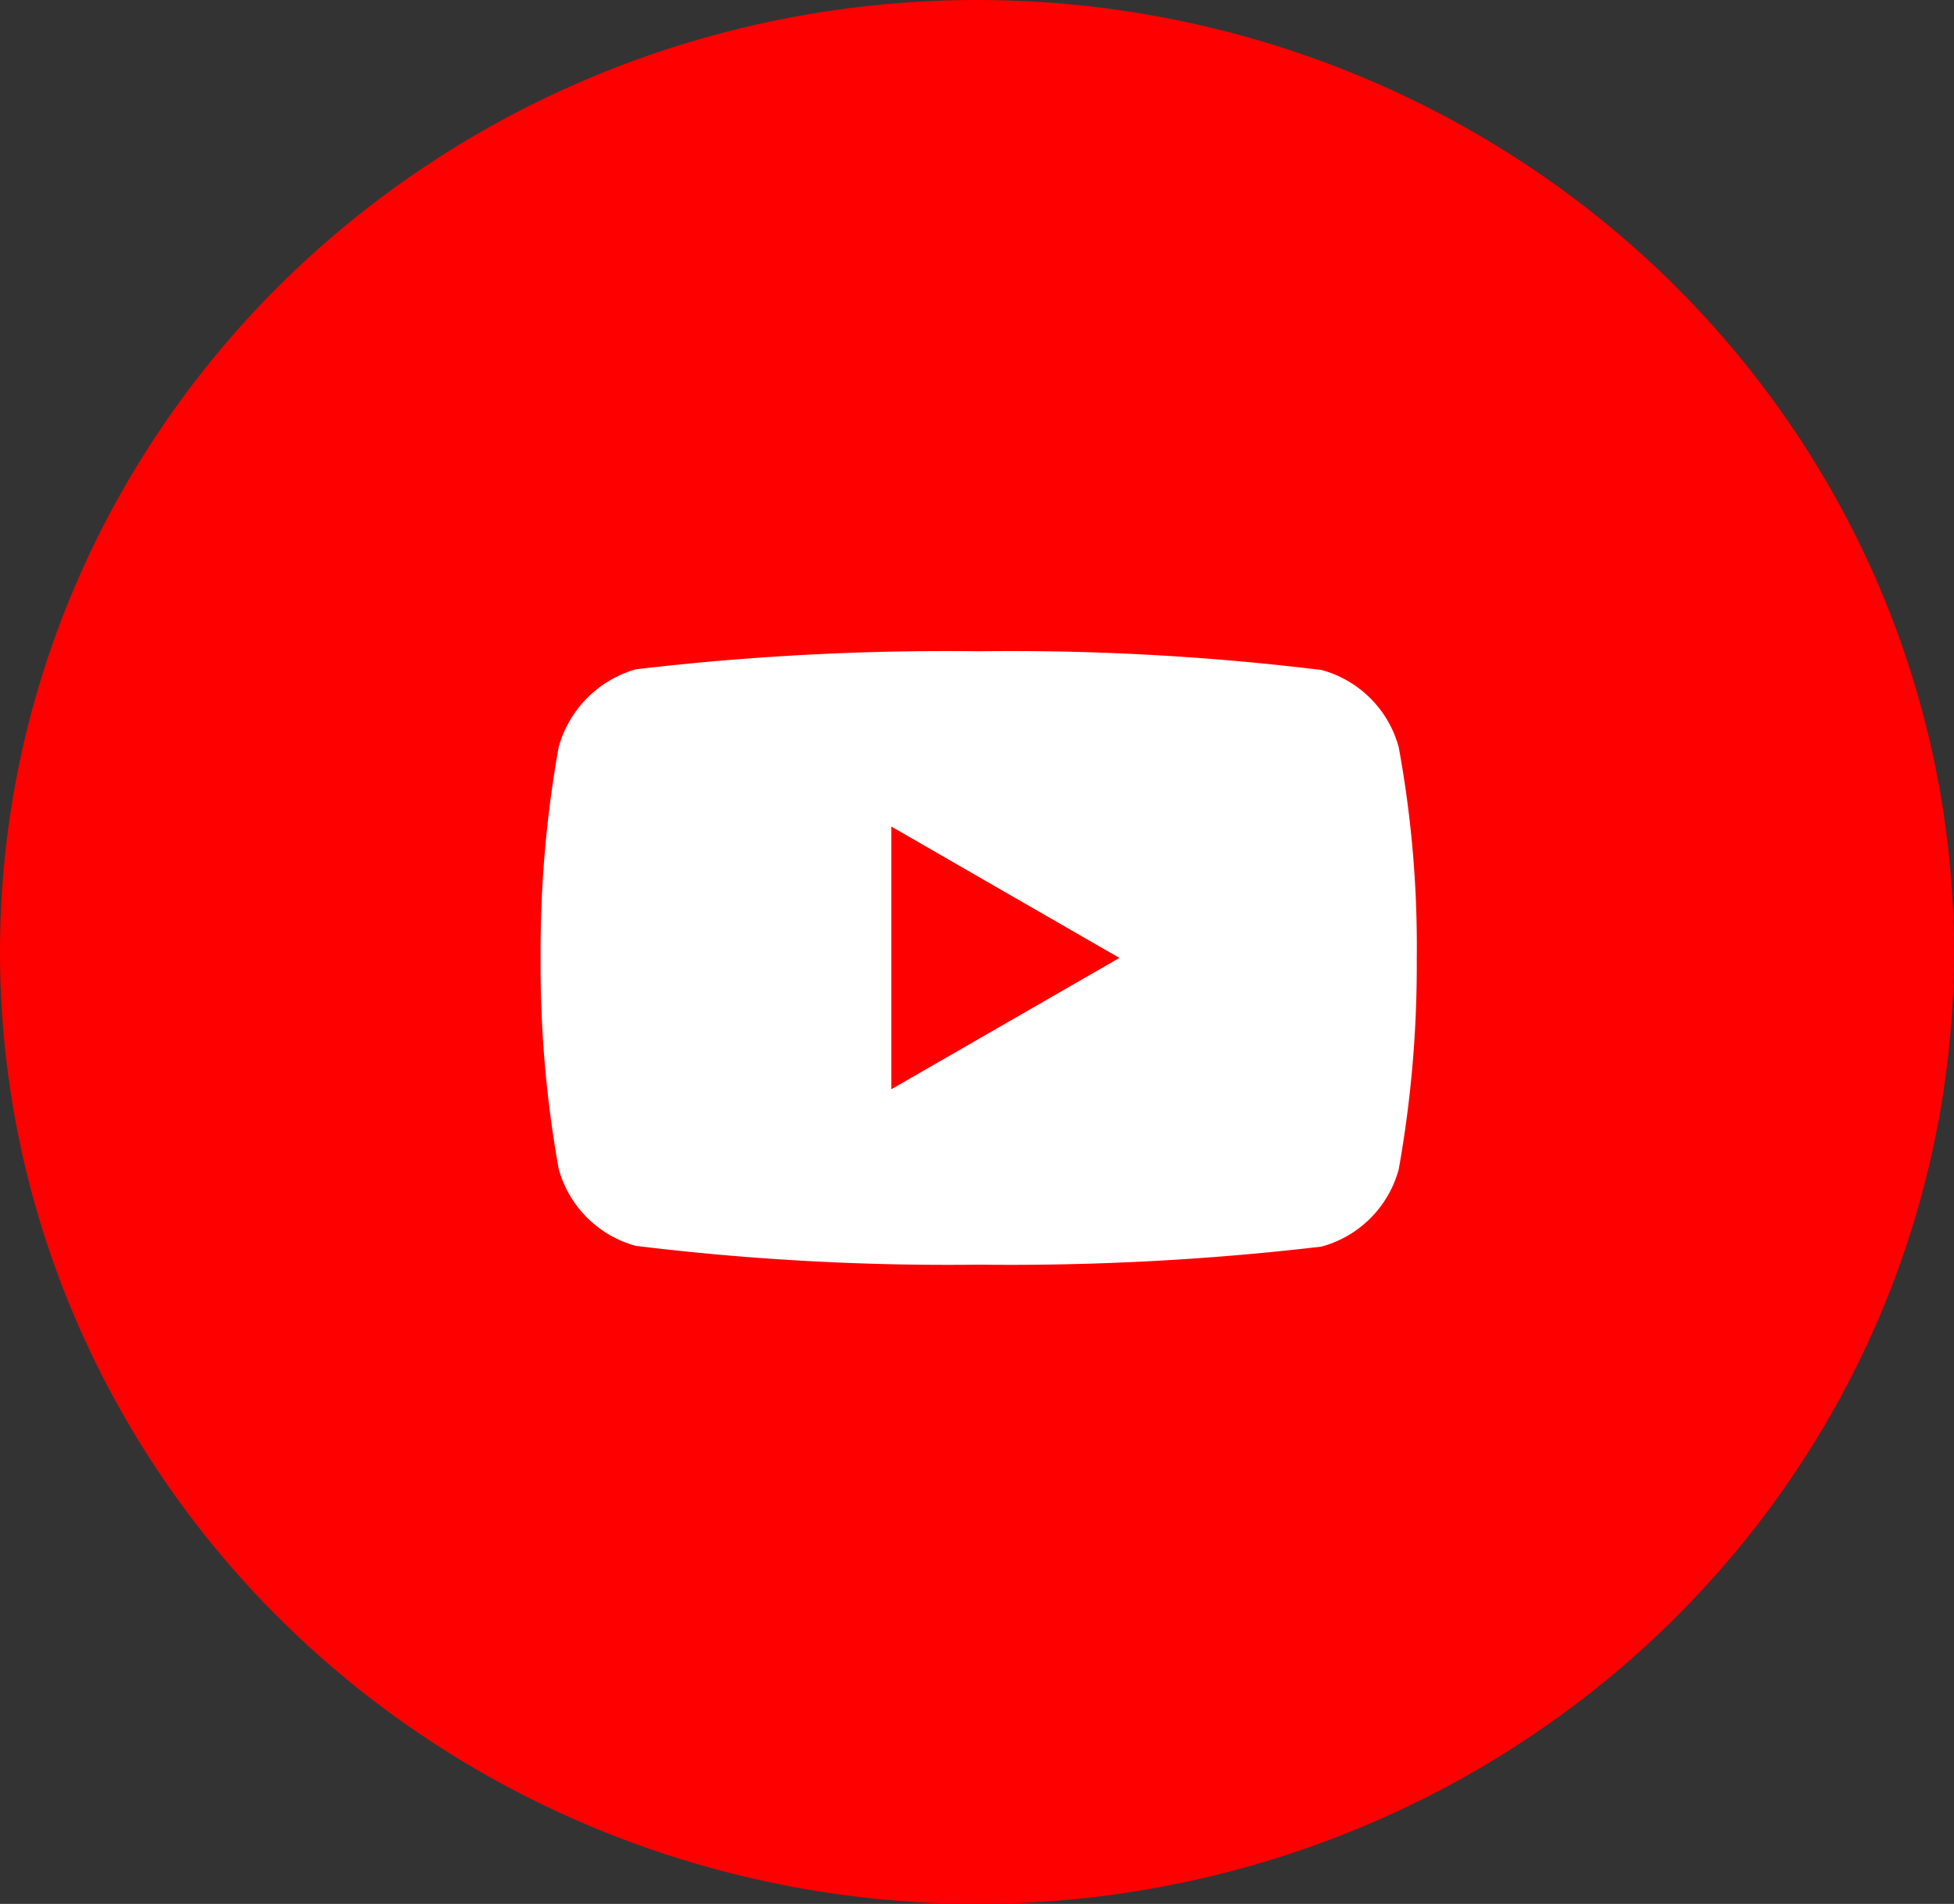
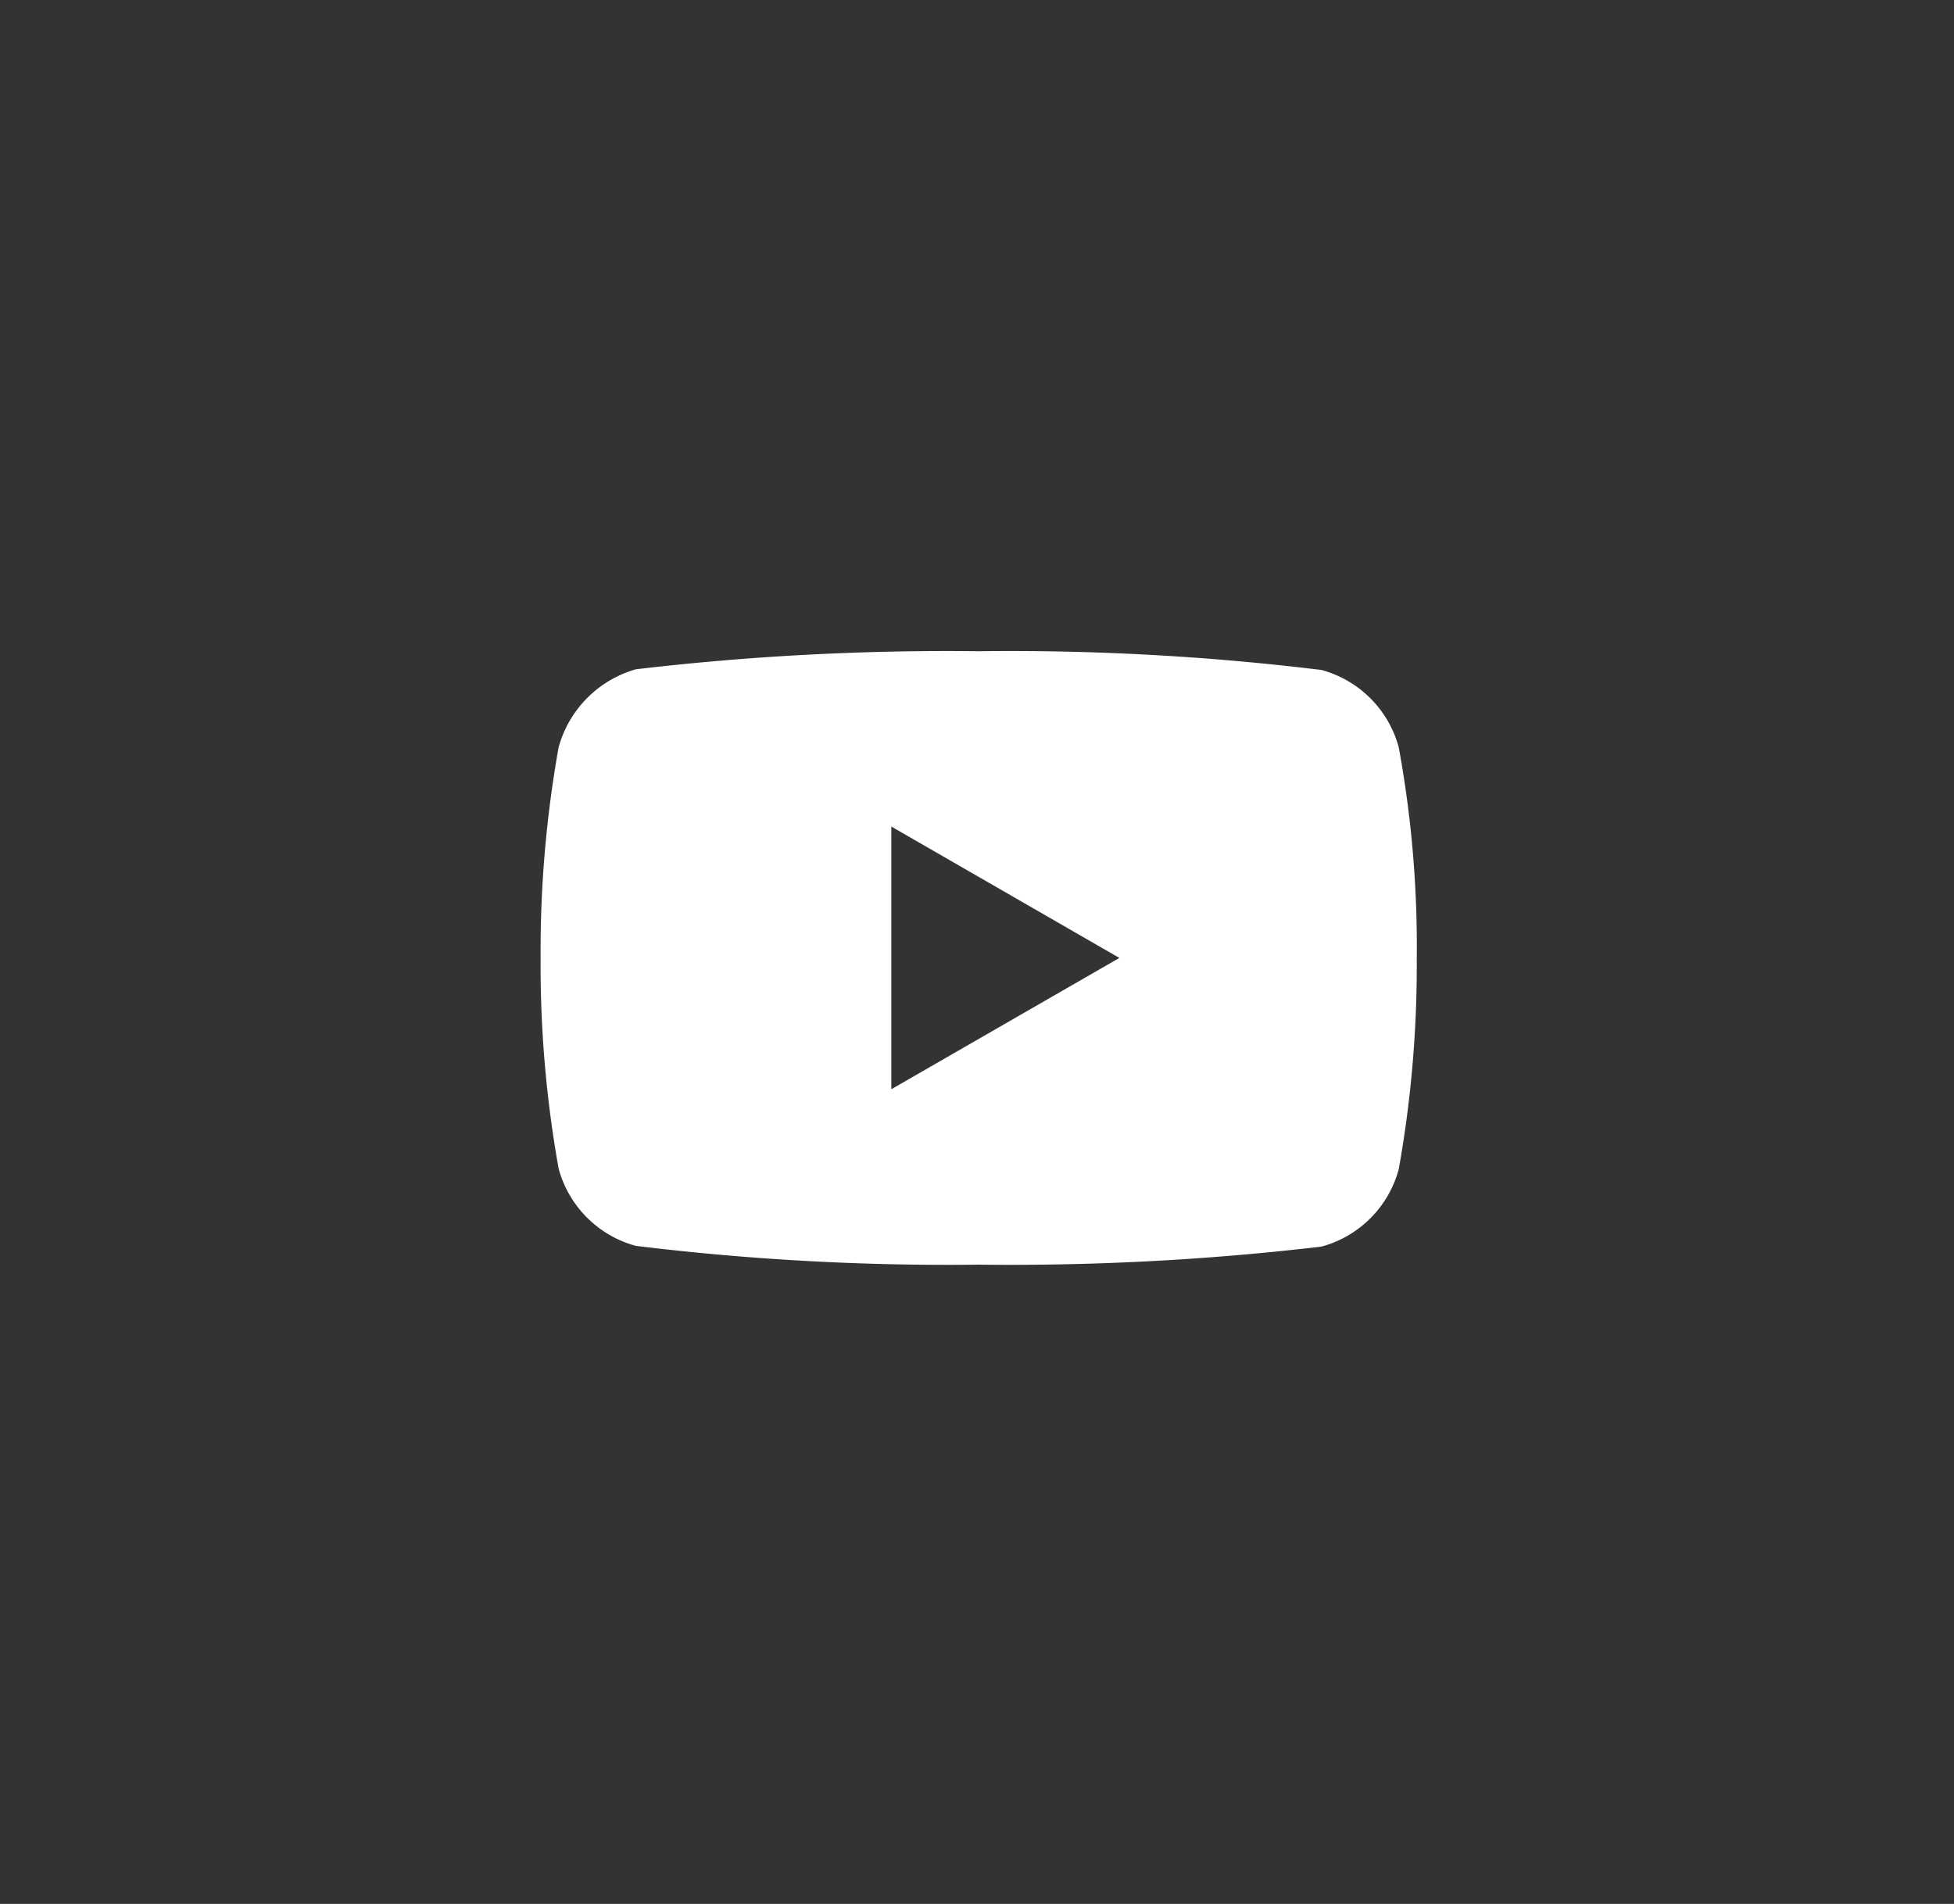
<svg xmlns="http://www.w3.org/2000/svg" width="39" height="38" viewBox="0 0 39 38">
  <rect x="0" y="0" width="39" height="38" fill="#333333" stroke="none" />
  <g id="Group_5100" data-name="Group 5100" transform="translate(0.002 0)">
-     <ellipse id="Ellipse_3" data-name="Ellipse 3" cx="19.5" cy="19" rx="19.5" ry="19" transform="translate(-0.002 0)" fill="red" />
    <path id="_1384028" data-name="1384028" d="M17.127-4.166a2.191,2.191,0,0,0-1.541-1.541,51.185,51.185,0,0,0-6.842-.374,53.179,53.179,0,0,0-6.842.36A2.235,2.235,0,0,0,.36-4.166,23.084,23.084,0,0,0,0,.04,23,23,0,0,0,.36,4.246,2.191,2.191,0,0,0,1.9,5.787a51.278,51.278,0,0,0,6.842.375,53.179,53.179,0,0,0,6.842-.36A2.191,2.191,0,0,0,17.127,4.26a23.091,23.091,0,0,0,.36-4.206A21.912,21.912,0,0,0,17.127-4.166ZM7,2.661V-2.582L11.552.04Zm0,0" transform="translate(10.788 19.079)" fill="#fff" />
  </g>
</svg>